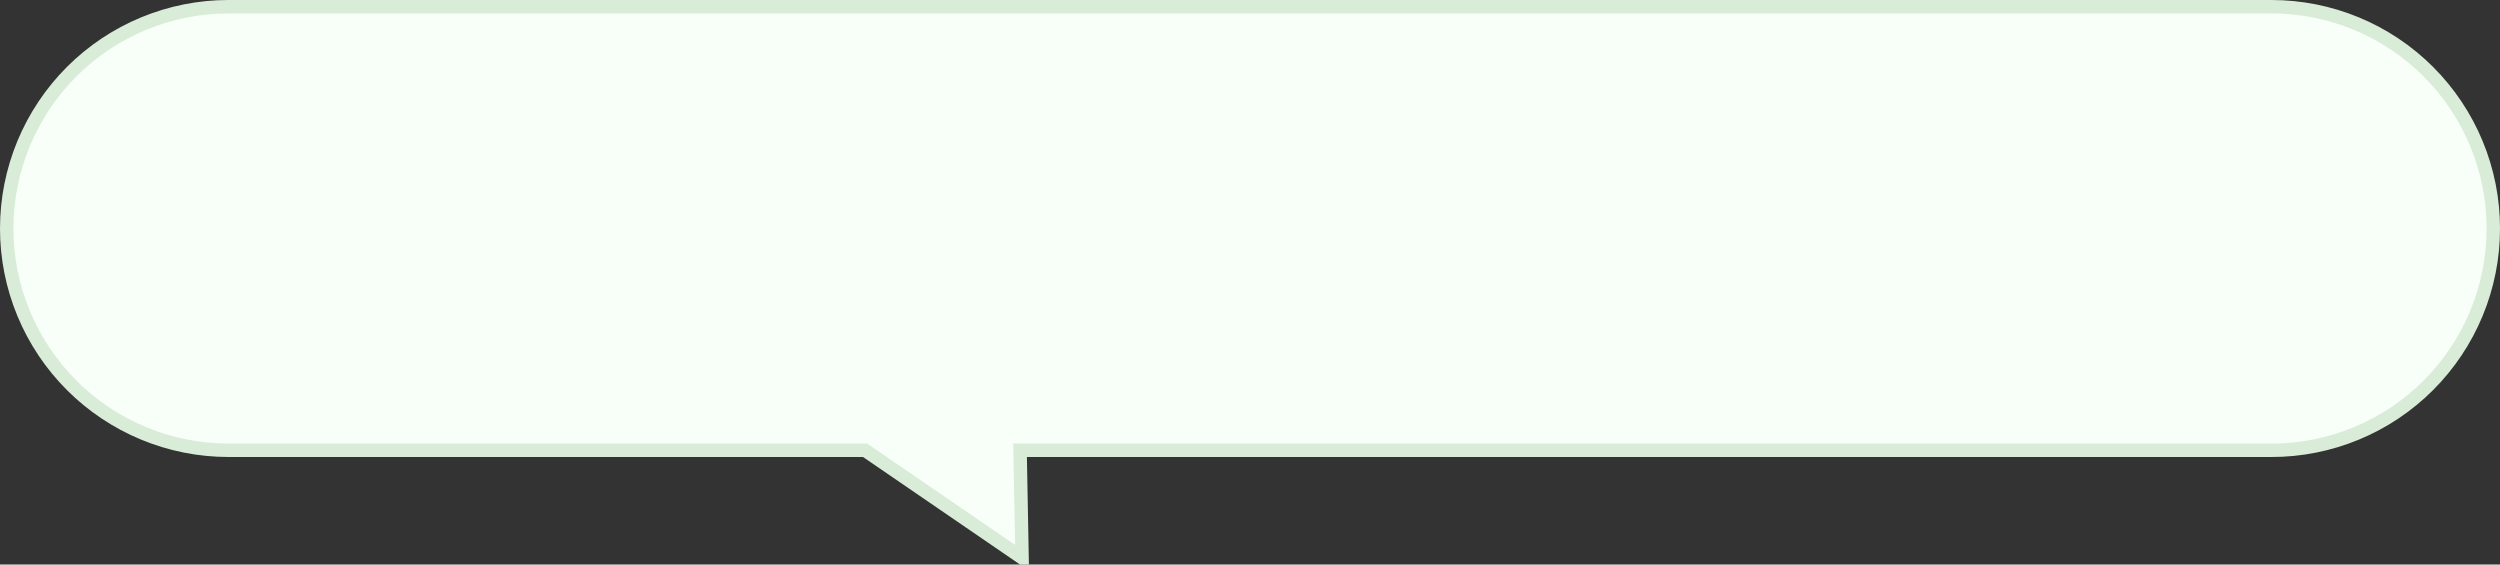
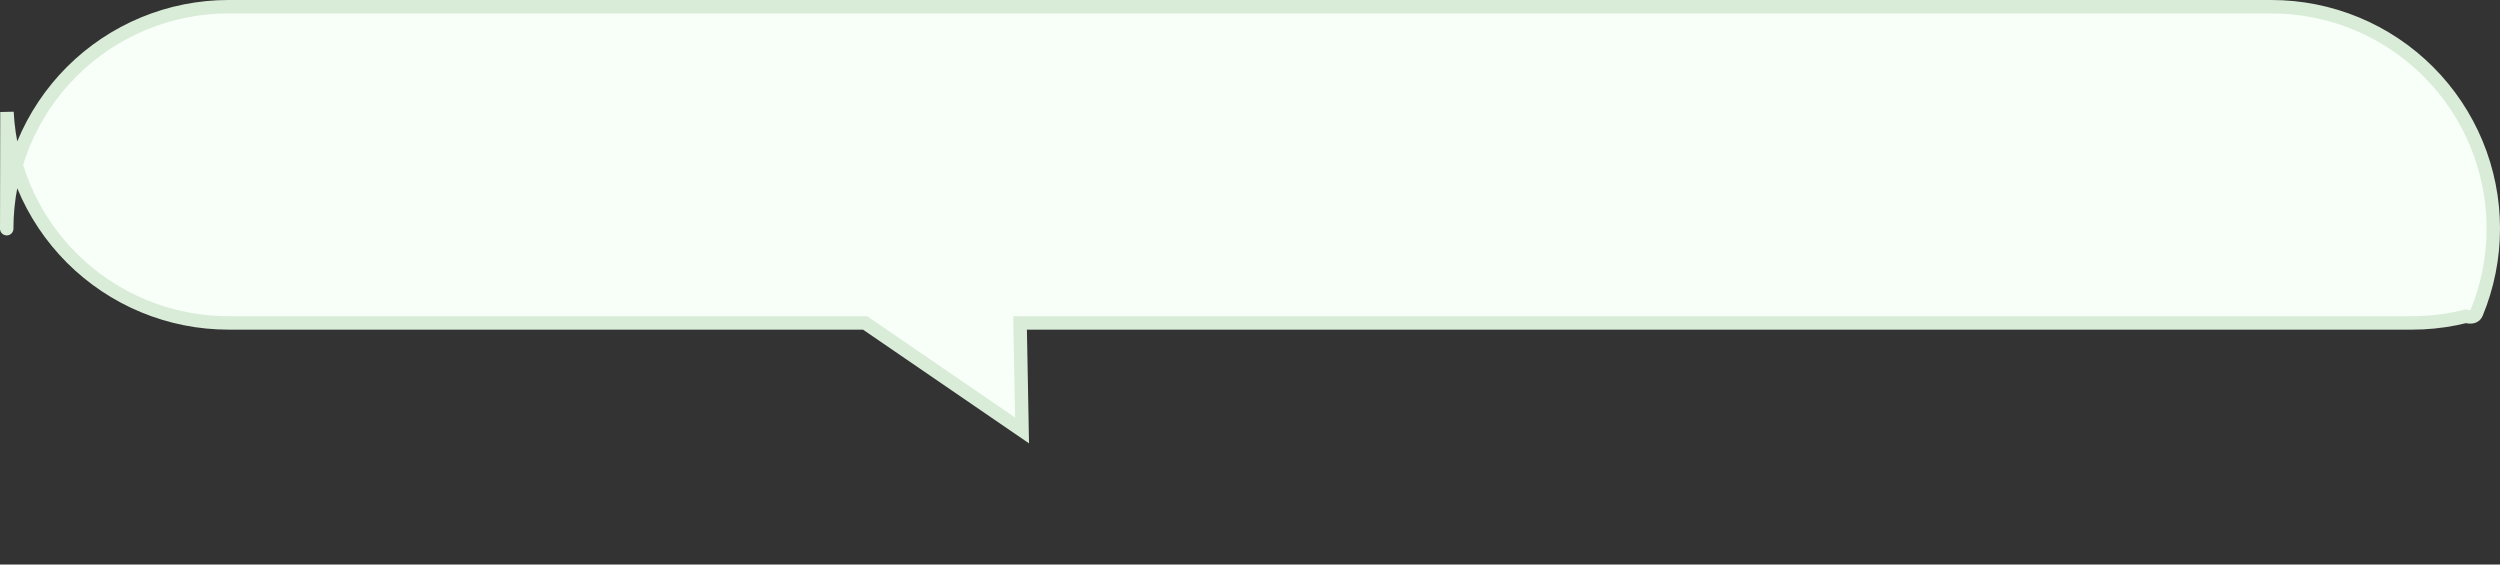
<svg xmlns="http://www.w3.org/2000/svg" width="372" height="84">
  <rect width="100%" height="100%" fill="#333333" stroke="none" />
-   <path d="M33.999 1h304.002q.81 0 1.619.04.809.04 1.616.119.806.08 1.607.198.801.119 1.596.277.794.158 1.58.355.786.197 1.561.432.775.235 1.538.508t1.511.583q.749.31 1.481.656.732.347 1.447.728.714.382 1.409.799.695.416 1.368.866.674.45 1.324.933.651.483 1.277.996.626.514 1.227 1.058.6.544 1.173 1.117.573.573 1.117 1.173.544.6 1.058 1.227.513.626.996 1.277.483.65.933 1.324.45.673.866 1.368.417.695.798 1.41.382.714.729 1.446.346.732.656 1.48.31.75.583 1.512.273.763.508 1.538t.432 1.56q.197.787.355 1.581.158.795.277 1.596.119.801.198 1.608.079.806.119 1.615.04.809.04 1.619v.002q0 .81-.04 1.62-.04.808-.119 1.615-.079.806-.198 1.607-.119.801-.277 1.596-.158.794-.355 1.58-.197.786-.432 1.561-.235.775-.508 1.538t-.583 1.511q-.31.749-.656 1.48-.347.733-.729 1.448-.381.714-.798 1.409-.416.695-.866 1.368-.45.674-.933 1.325-.483.65-.996 1.276-.514.627-1.058 1.227-.544.6-1.117 1.173-.573.573-1.173 1.117-.6.544-1.227 1.058-.626.514-1.277.996-.65.483-1.324.933-.673.45-1.368.866-.695.417-1.409.799-.715.381-1.447.728-.732.346-1.481.656-.748.31-1.511.583-.763.273-1.538.508t-1.561.432q-.786.197-1.58.355-.795.158-1.596.277-.801.119-1.607.198-.807.08-1.616.12-.809.039-1.619.039H151.785l.297 16-23.359-16H33.999q-.81 0-1.62-.04-.808-.04-1.614-.119-.807-.08-1.608-.198-.801-.119-1.596-.277-.794-.158-1.58-.355-.786-.197-1.561-.432-.775-.235-1.538-.508t-1.511-.583q-.749-.31-1.48-.656-.733-.347-1.448-.729-.714-.381-1.409-.798-.695-.416-1.368-.866-.674-.45-1.324-.933-.651-.483-1.277-.996-.626-.514-1.227-1.058-.6-.544-1.173-1.117-.573-.573-1.117-1.173-.544-.6-1.058-1.227-.513-.626-.996-1.277-.483-.65-.933-1.324-.45-.673-.866-1.368-.417-.695-.799-1.41-.381-.714-.728-1.446-.346-.732-.656-1.48-.31-.75-.583-1.512-.273-.763-.508-1.538t-.432-1.56q-.197-.787-.355-1.581-.158-.795-.277-1.596-.119-.801-.198-1.608-.08-.806-.12-1.615Q1 34.811 1 34.001v-.002q0-.81.04-1.62.04-.808.119-1.614.08-.807.198-1.608.119-.801.277-1.596.158-.794.355-1.58.197-.786.432-1.561.235-.775.508-1.538t.583-1.511q.31-.749.656-1.48.347-.733.728-1.448.382-.714.799-1.409.416-.695.866-1.368.45-.674.933-1.324.483-.651.996-1.277.514-.626 1.058-1.227.544-.6 1.117-1.173.573-.573 1.173-1.117.6-.544 1.227-1.058.626-.513 1.277-.996.65-.483 1.324-.933.673-.45 1.368-.866.695-.417 1.41-.799.714-.381 1.446-.728.732-.346 1.48-.656.75-.31 1.512-.583.763-.273 1.538-.508t1.56-.432q.787-.197 1.581-.355.795-.158 1.596-.277.801-.119 1.608-.198.806-.08 1.615-.12Q33.189 1 33.999 1z" id="Rectangle" fill="#F8FFF8" stroke="#D9ECD8" stroke-width="2" />
+   <path d="M33.999 1h304.002q.81 0 1.619.04.809.04 1.616.119.806.08 1.607.198.801.119 1.596.277.794.158 1.58.355.786.197 1.561.432.775.235 1.538.508t1.511.583q.749.31 1.481.656.732.347 1.447.728.714.382 1.409.799.695.416 1.368.866.674.45 1.324.933.651.483 1.277.996.626.514 1.227 1.058.6.544 1.173 1.117.573.573 1.117 1.173.544.6 1.058 1.227.513.626.996 1.277.483.65.933 1.324.45.673.866 1.368.417.695.798 1.41.382.714.729 1.446.346.732.656 1.48.31.75.583 1.512.273.763.508 1.538t.432 1.56q.197.787.355 1.581.158.795.277 1.596.119.801.198 1.608.079.806.119 1.615.04.809.04 1.619v.002q0 .81-.04 1.62-.04.808-.119 1.615-.079.806-.198 1.607-.119.801-.277 1.596-.158.794-.355 1.58-.197.786-.432 1.561-.235.775-.508 1.538t-.583 1.511t-1.561.432q-.786.197-1.58.355-.795.158-1.596.277-.801.119-1.607.198-.807.08-1.616.12-.809.039-1.619.039H151.785l.297 16-23.359-16H33.999q-.81 0-1.62-.04-.808-.04-1.614-.119-.807-.08-1.608-.198-.801-.119-1.596-.277-.794-.158-1.58-.355-.786-.197-1.561-.432-.775-.235-1.538-.508t-1.511-.583q-.749-.31-1.48-.656-.733-.347-1.448-.729-.714-.381-1.409-.798-.695-.416-1.368-.866-.674-.45-1.324-.933-.651-.483-1.277-.996-.626-.514-1.227-1.058-.6-.544-1.173-1.117-.573-.573-1.117-1.173-.544-.6-1.058-1.227-.513-.626-.996-1.277-.483-.65-.933-1.324-.45-.673-.866-1.368-.417-.695-.799-1.41-.381-.714-.728-1.446-.346-.732-.656-1.48-.31-.75-.583-1.512-.273-.763-.508-1.538t-.432-1.56q-.197-.787-.355-1.581-.158-.795-.277-1.596-.119-.801-.198-1.608-.08-.806-.12-1.615Q1 34.811 1 34.001v-.002q0-.81.04-1.62.04-.808.119-1.614.08-.807.198-1.608.119-.801.277-1.596.158-.794.355-1.58.197-.786.432-1.561.235-.775.508-1.538t.583-1.511q.31-.749.656-1.48.347-.733.728-1.448.382-.714.799-1.409.416-.695.866-1.368.45-.674.933-1.324.483-.651.996-1.277.514-.626 1.058-1.227.544-.6 1.117-1.173.573-.573 1.173-1.117.6-.544 1.227-1.058.626-.513 1.277-.996.65-.483 1.324-.933.673-.45 1.368-.866.695-.417 1.41-.799.714-.381 1.446-.728.732-.346 1.48-.656.75-.31 1.512-.583.763-.273 1.538-.508t1.56-.432q.787-.197 1.581-.355.795-.158 1.596-.277.801-.119 1.608-.198.806-.08 1.615-.12Q33.189 1 33.999 1z" id="Rectangle" fill="#F8FFF8" stroke="#D9ECD8" stroke-width="2" />
</svg>